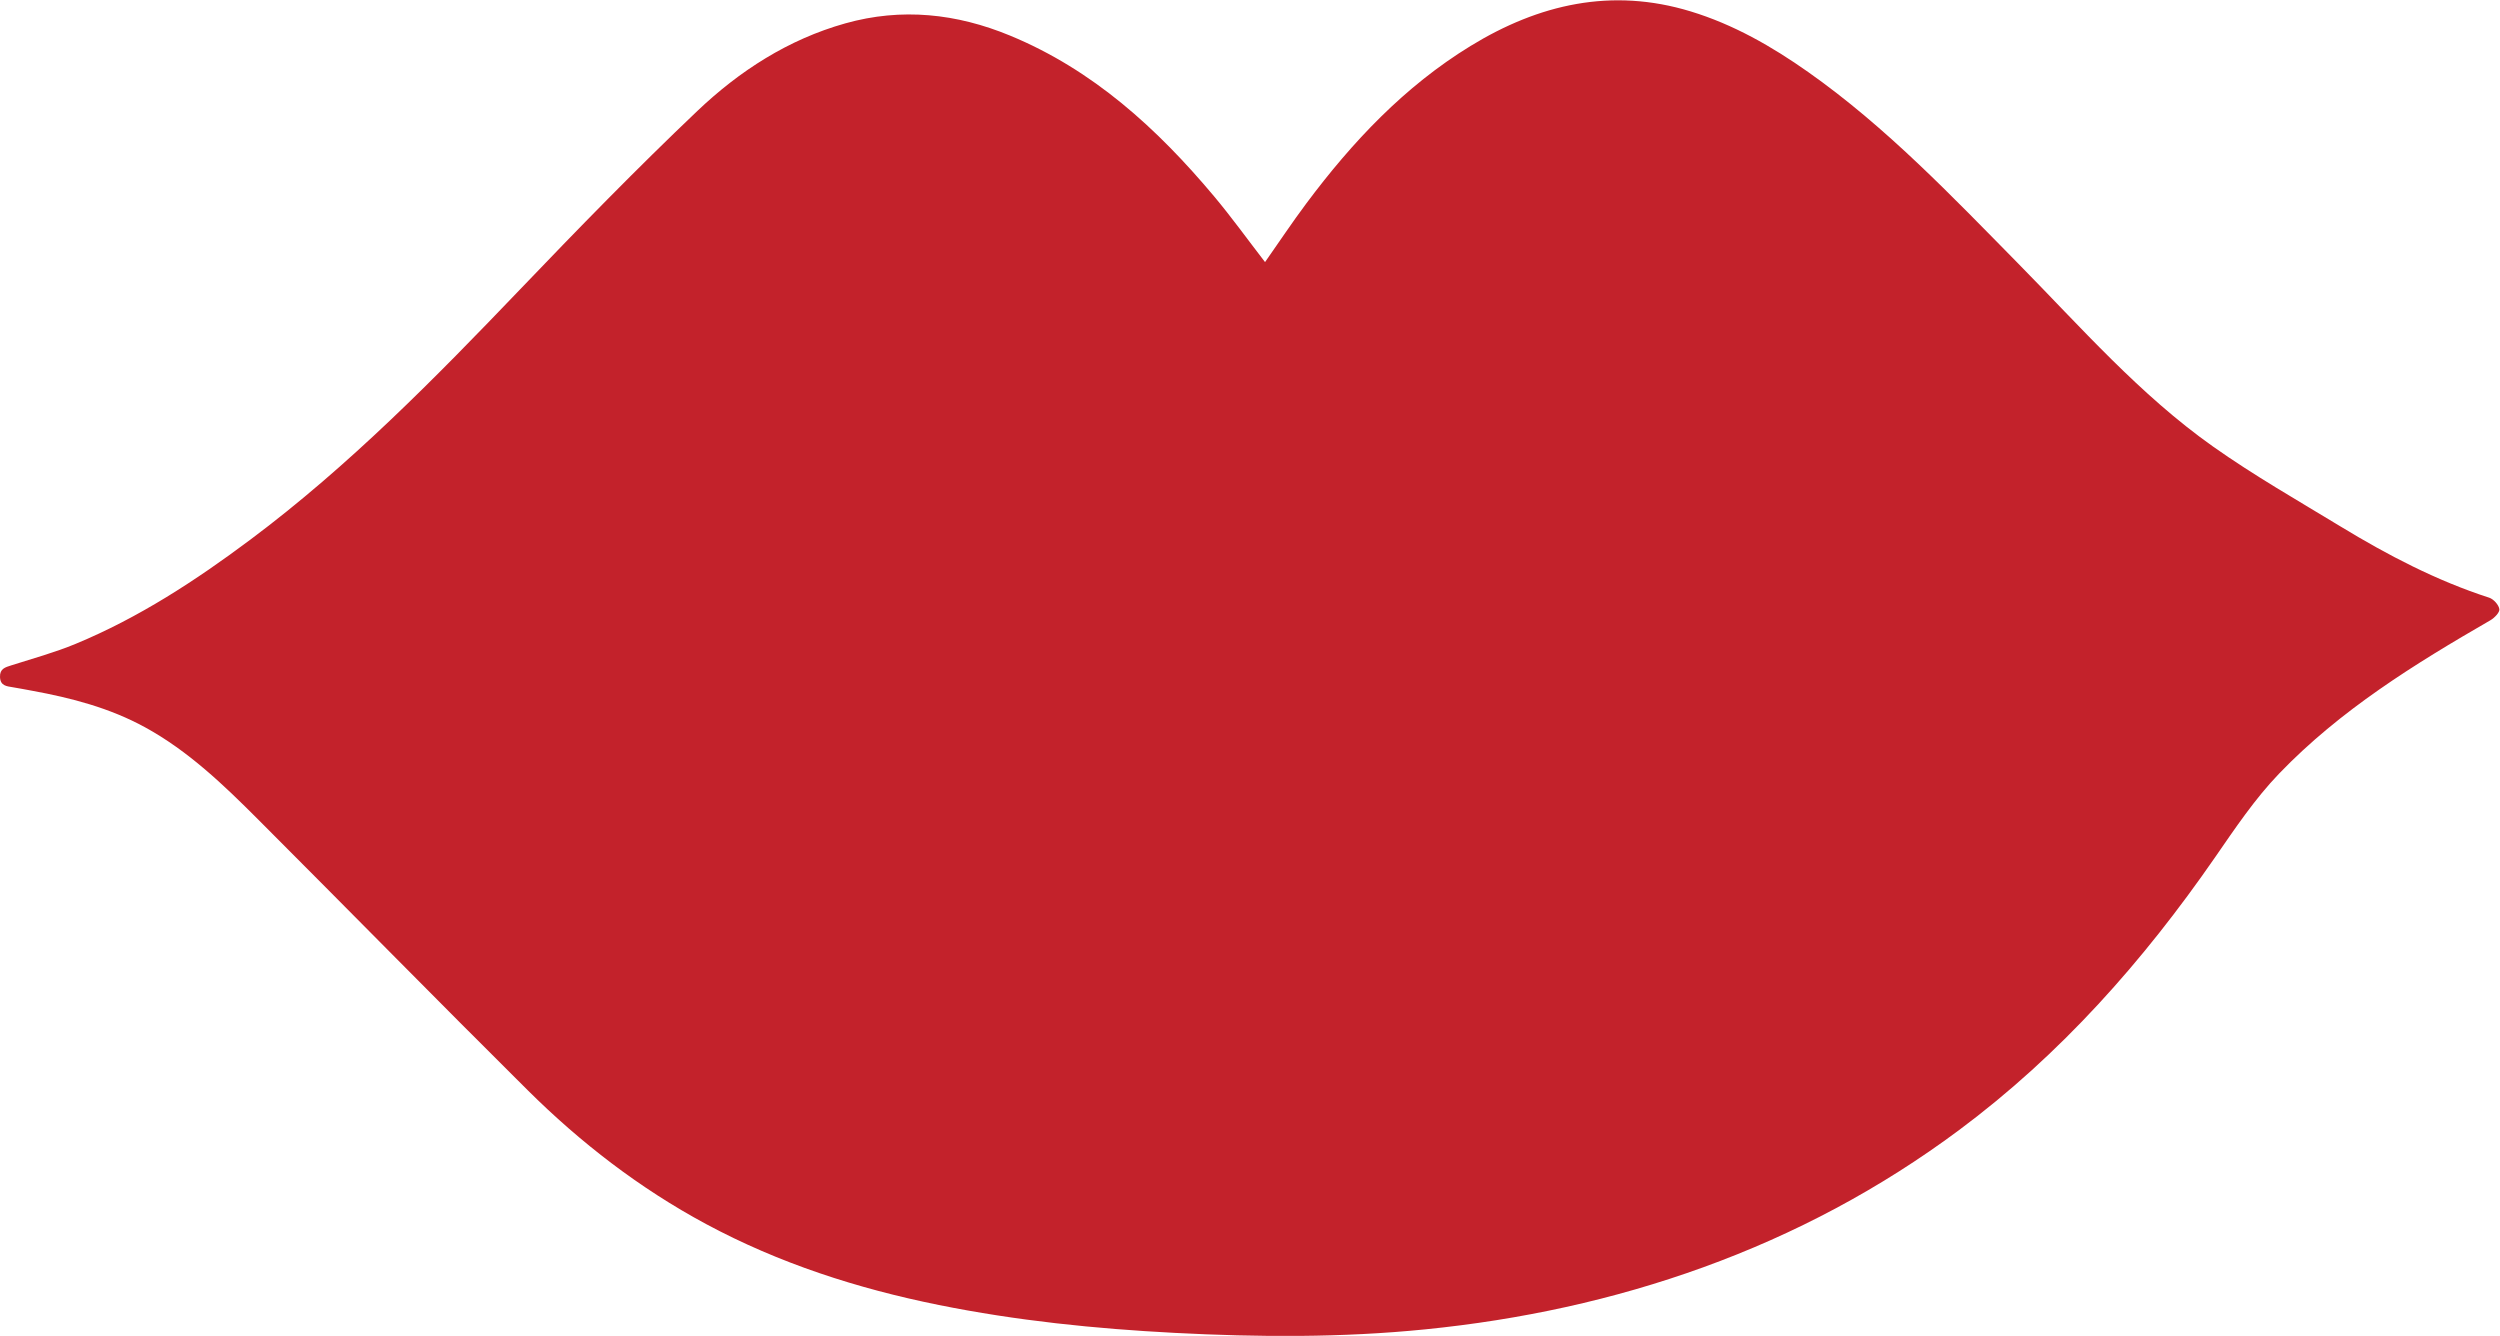
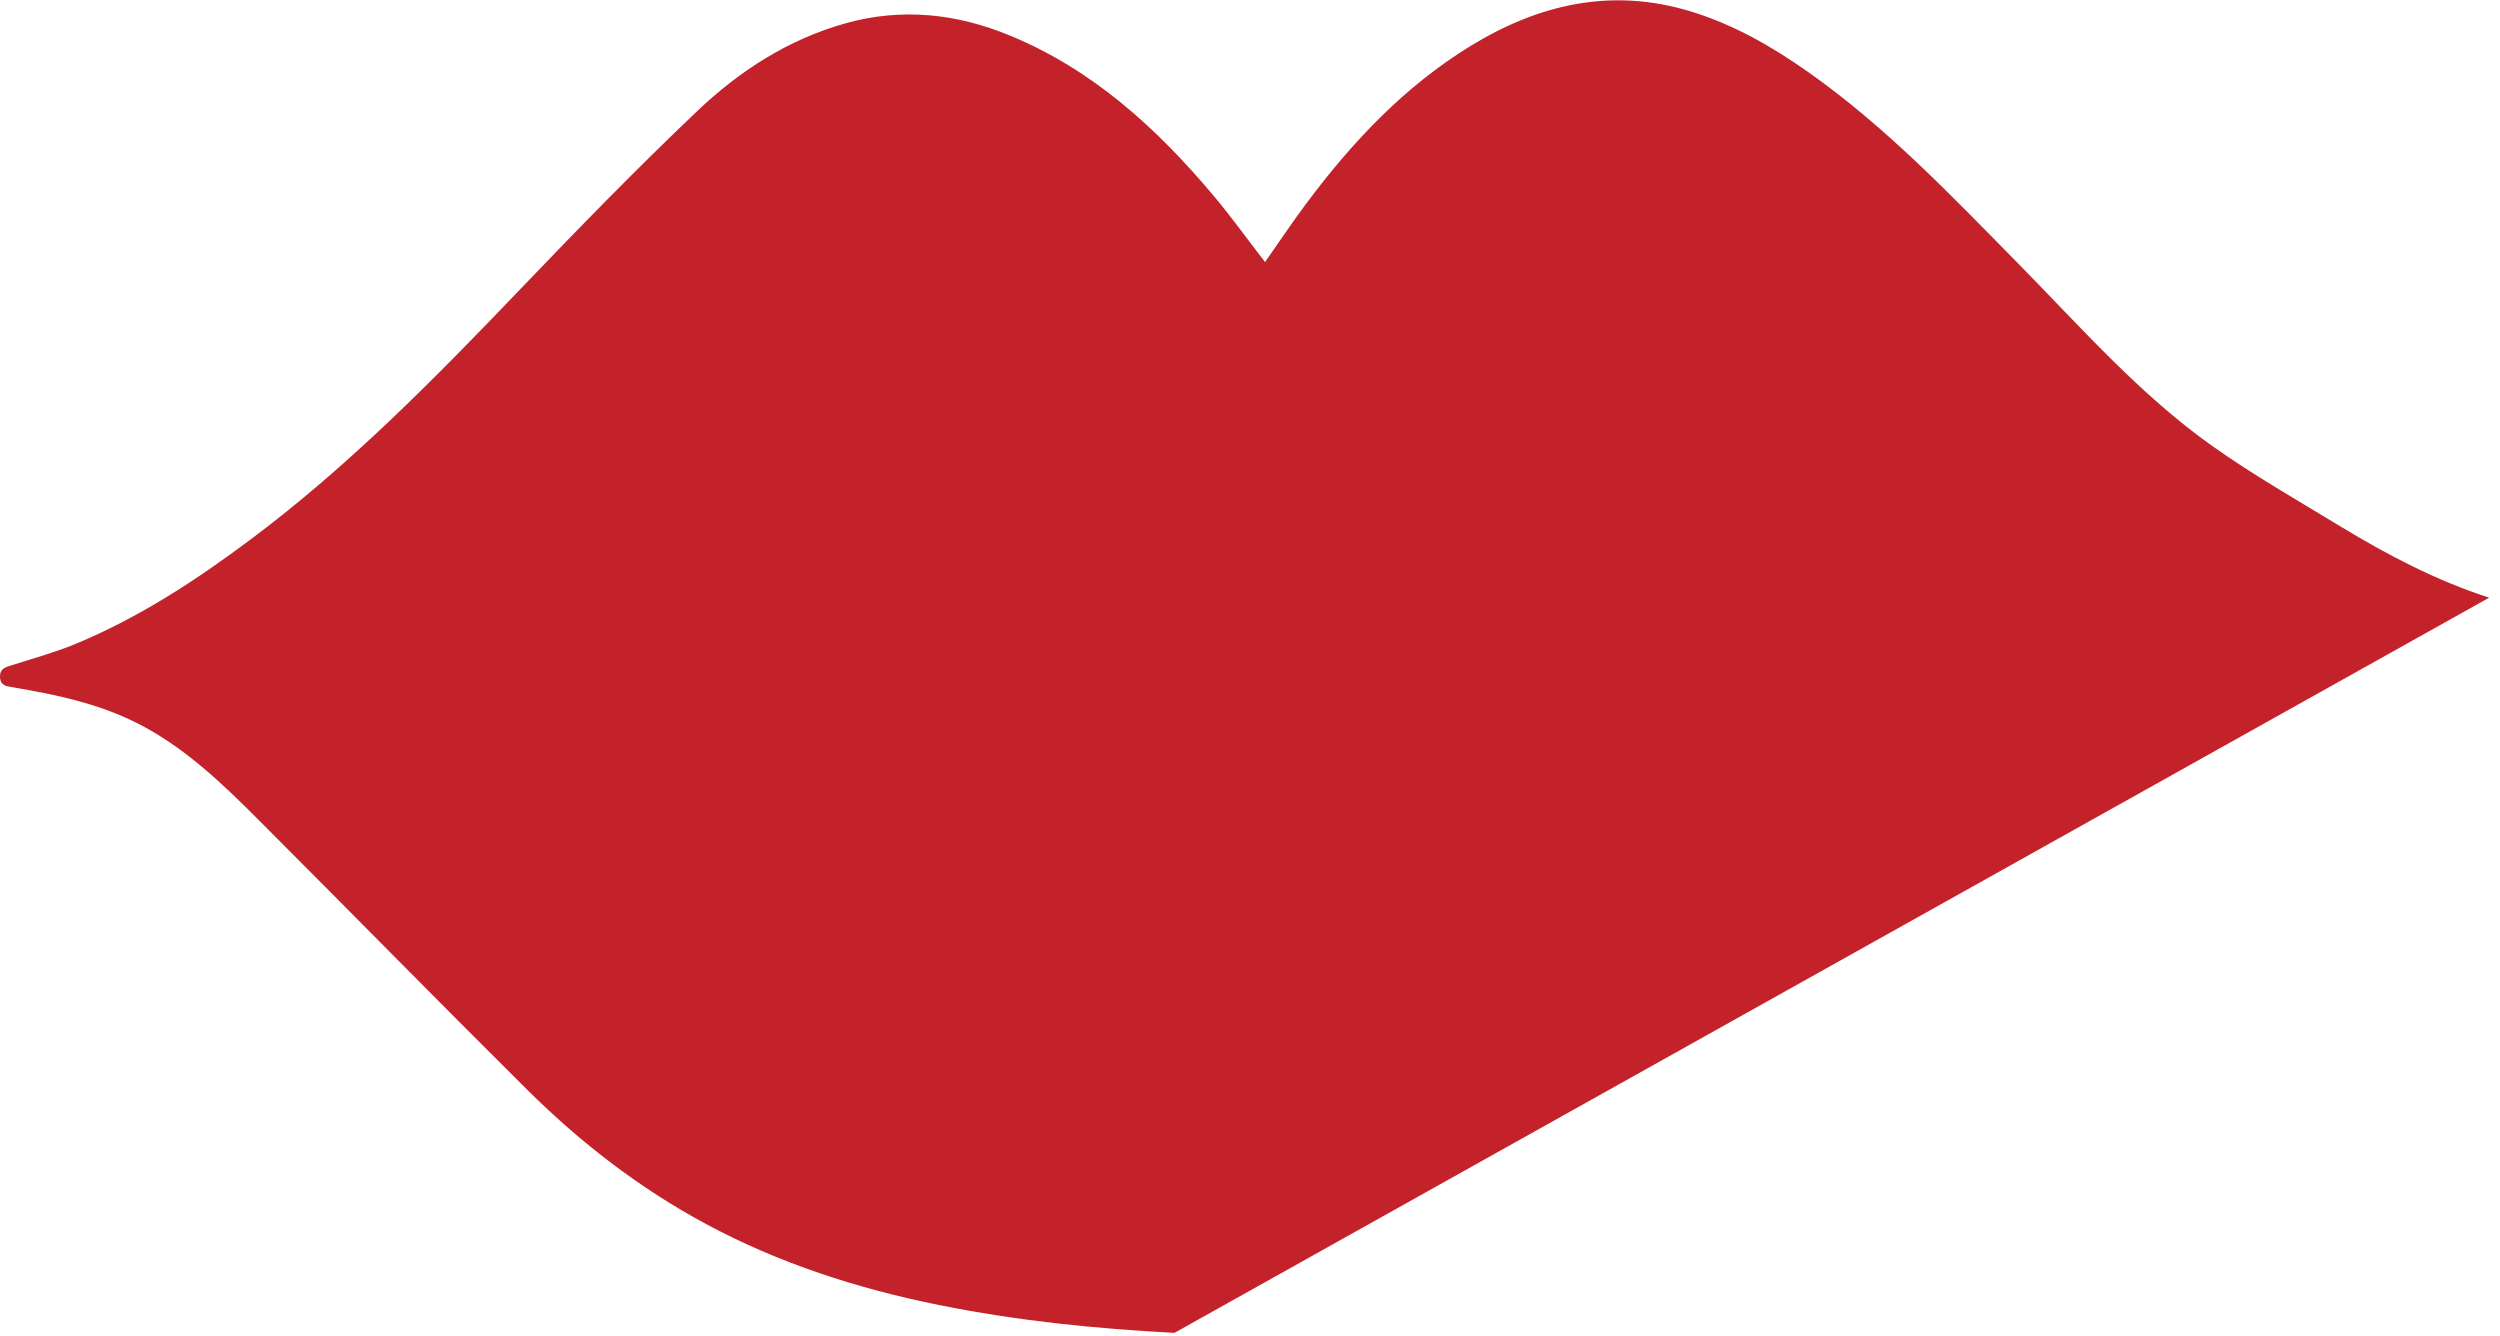
<svg xmlns="http://www.w3.org/2000/svg" xmlns:ns1="http://sodipodi.sourceforge.net/DTD/sodipodi-0.dtd" xmlns:ns2="http://www.inkscape.org/namespaces/inkscape" version="1.1" id="svg2" xml:space="preserve" width="575.44" height="307.507" viewBox="0 0 575.44 307.507" ns1:docname="labbra-rosse.eps">
  <defs id="defs6" />
  <g id="g10" ns2:groupmode="layer" ns2:label="ink_ext_XXXXXX" transform="matrix(1.333,0,0,-1.333,0,307.507)">
    <g id="g12" transform="scale(0.1)">
-       <path d="m 4298.14,1274.85 c -90.9,29.41 -174.85,73.27 -256.05,122.61 -74.38,45.2 -150.26,88.49 -221.19,138.68 -126.25,89.35 -227.92,205.91 -335.76,315.46 -114.98,116.8 -228,235.79 -362.82,330.84 -62.85,44.31 -129.08,82.27 -203.12,104.79 -136.25,41.46 -261.81,12.62 -380.02,-59.81 -114.03,-69.88 -203.93,-165.38 -283.25,-271.54 -24.87,-33.29 -47.9,-67.93 -71.52,-101.58 -29.71,38.49 -57.69,77.43 -88.41,114.06 -97.93,116.71 -208.57,217.85 -351.83,277.03 -92.34,38.15 -187.18,48.47 -284.52,21.13 -98.51,-27.68 -182.69,-82.06 -255.4,-151.16 C 1099.15,2015.49 997.875,1911.45 897.578,1806.68 750.992,1653.57 602.742,1502.48 432.418,1375.12 338.066,1304.57 239.742,1240.27 130.422,1195.01 94.578,1180.17 56.855,1169.83 19.793,1158.06 9.051,1154.64 -0.559,1152.22 0.023,1137.74 0.629,1122.64 11.348,1121.92 22.055,1120.17 c 11.188,-1.83 22.32,-4.01 33.469,-6.05 C 123.246,1101.72 189.336,1084.5 250.348,1051.1 325.316,1010.07 386.07,951.57 445.66,891.93 601.063,736.41 755.027,579.43 911.031,424.512 1002.78,333.391 1104.73,254.859 1218.97,193.391 1345.44,125.332 1480.72,81.859 1620.96,53.52 1755.25,26.379 1891.11,12.469 2027.95,5.34 c 144.69,-7.539 289.1,-8.418 433.29,6.082 164.15,16.488 324.46,50.84 479.85,107.137 158.66,57.492 305.97,135.98 441.39,236.691 175.63,130.609 318.37,291.949 442.35,471.191 34.52,49.911 68.81,101.118 110.62,144.598 105.45,109.671 233.91,189.201 364.78,264.761 7.01,4.04 16.37,13.61 15.53,19.25 -1.12,7.49 -10,17.34 -17.62,19.8" style="fill:#c3222b;fill-opacity:1;fill-rule:nonzero;stroke:none" id="path14" />
+       <path d="m 4298.14,1274.85 c -90.9,29.41 -174.85,73.27 -256.05,122.61 -74.38,45.2 -150.26,88.49 -221.19,138.68 -126.25,89.35 -227.92,205.91 -335.76,315.46 -114.98,116.8 -228,235.79 -362.82,330.84 -62.85,44.31 -129.08,82.27 -203.12,104.79 -136.25,41.46 -261.81,12.62 -380.02,-59.81 -114.03,-69.88 -203.93,-165.38 -283.25,-271.54 -24.87,-33.29 -47.9,-67.93 -71.52,-101.58 -29.71,38.49 -57.69,77.43 -88.41,114.06 -97.93,116.71 -208.57,217.85 -351.83,277.03 -92.34,38.15 -187.18,48.47 -284.52,21.13 -98.51,-27.68 -182.69,-82.06 -255.4,-151.16 C 1099.15,2015.49 997.875,1911.45 897.578,1806.68 750.992,1653.57 602.742,1502.48 432.418,1375.12 338.066,1304.57 239.742,1240.27 130.422,1195.01 94.578,1180.17 56.855,1169.83 19.793,1158.06 9.051,1154.64 -0.559,1152.22 0.023,1137.74 0.629,1122.64 11.348,1121.92 22.055,1120.17 c 11.188,-1.83 22.32,-4.01 33.469,-6.05 C 123.246,1101.72 189.336,1084.5 250.348,1051.1 325.316,1010.07 386.07,951.57 445.66,891.93 601.063,736.41 755.027,579.43 911.031,424.512 1002.78,333.391 1104.73,254.859 1218.97,193.391 1345.44,125.332 1480.72,81.859 1620.96,53.52 1755.25,26.379 1891.11,12.469 2027.95,5.34 " style="fill:#c3222b;fill-opacity:1;fill-rule:nonzero;stroke:none" id="path14" />
    </g>
  </g>
</svg>